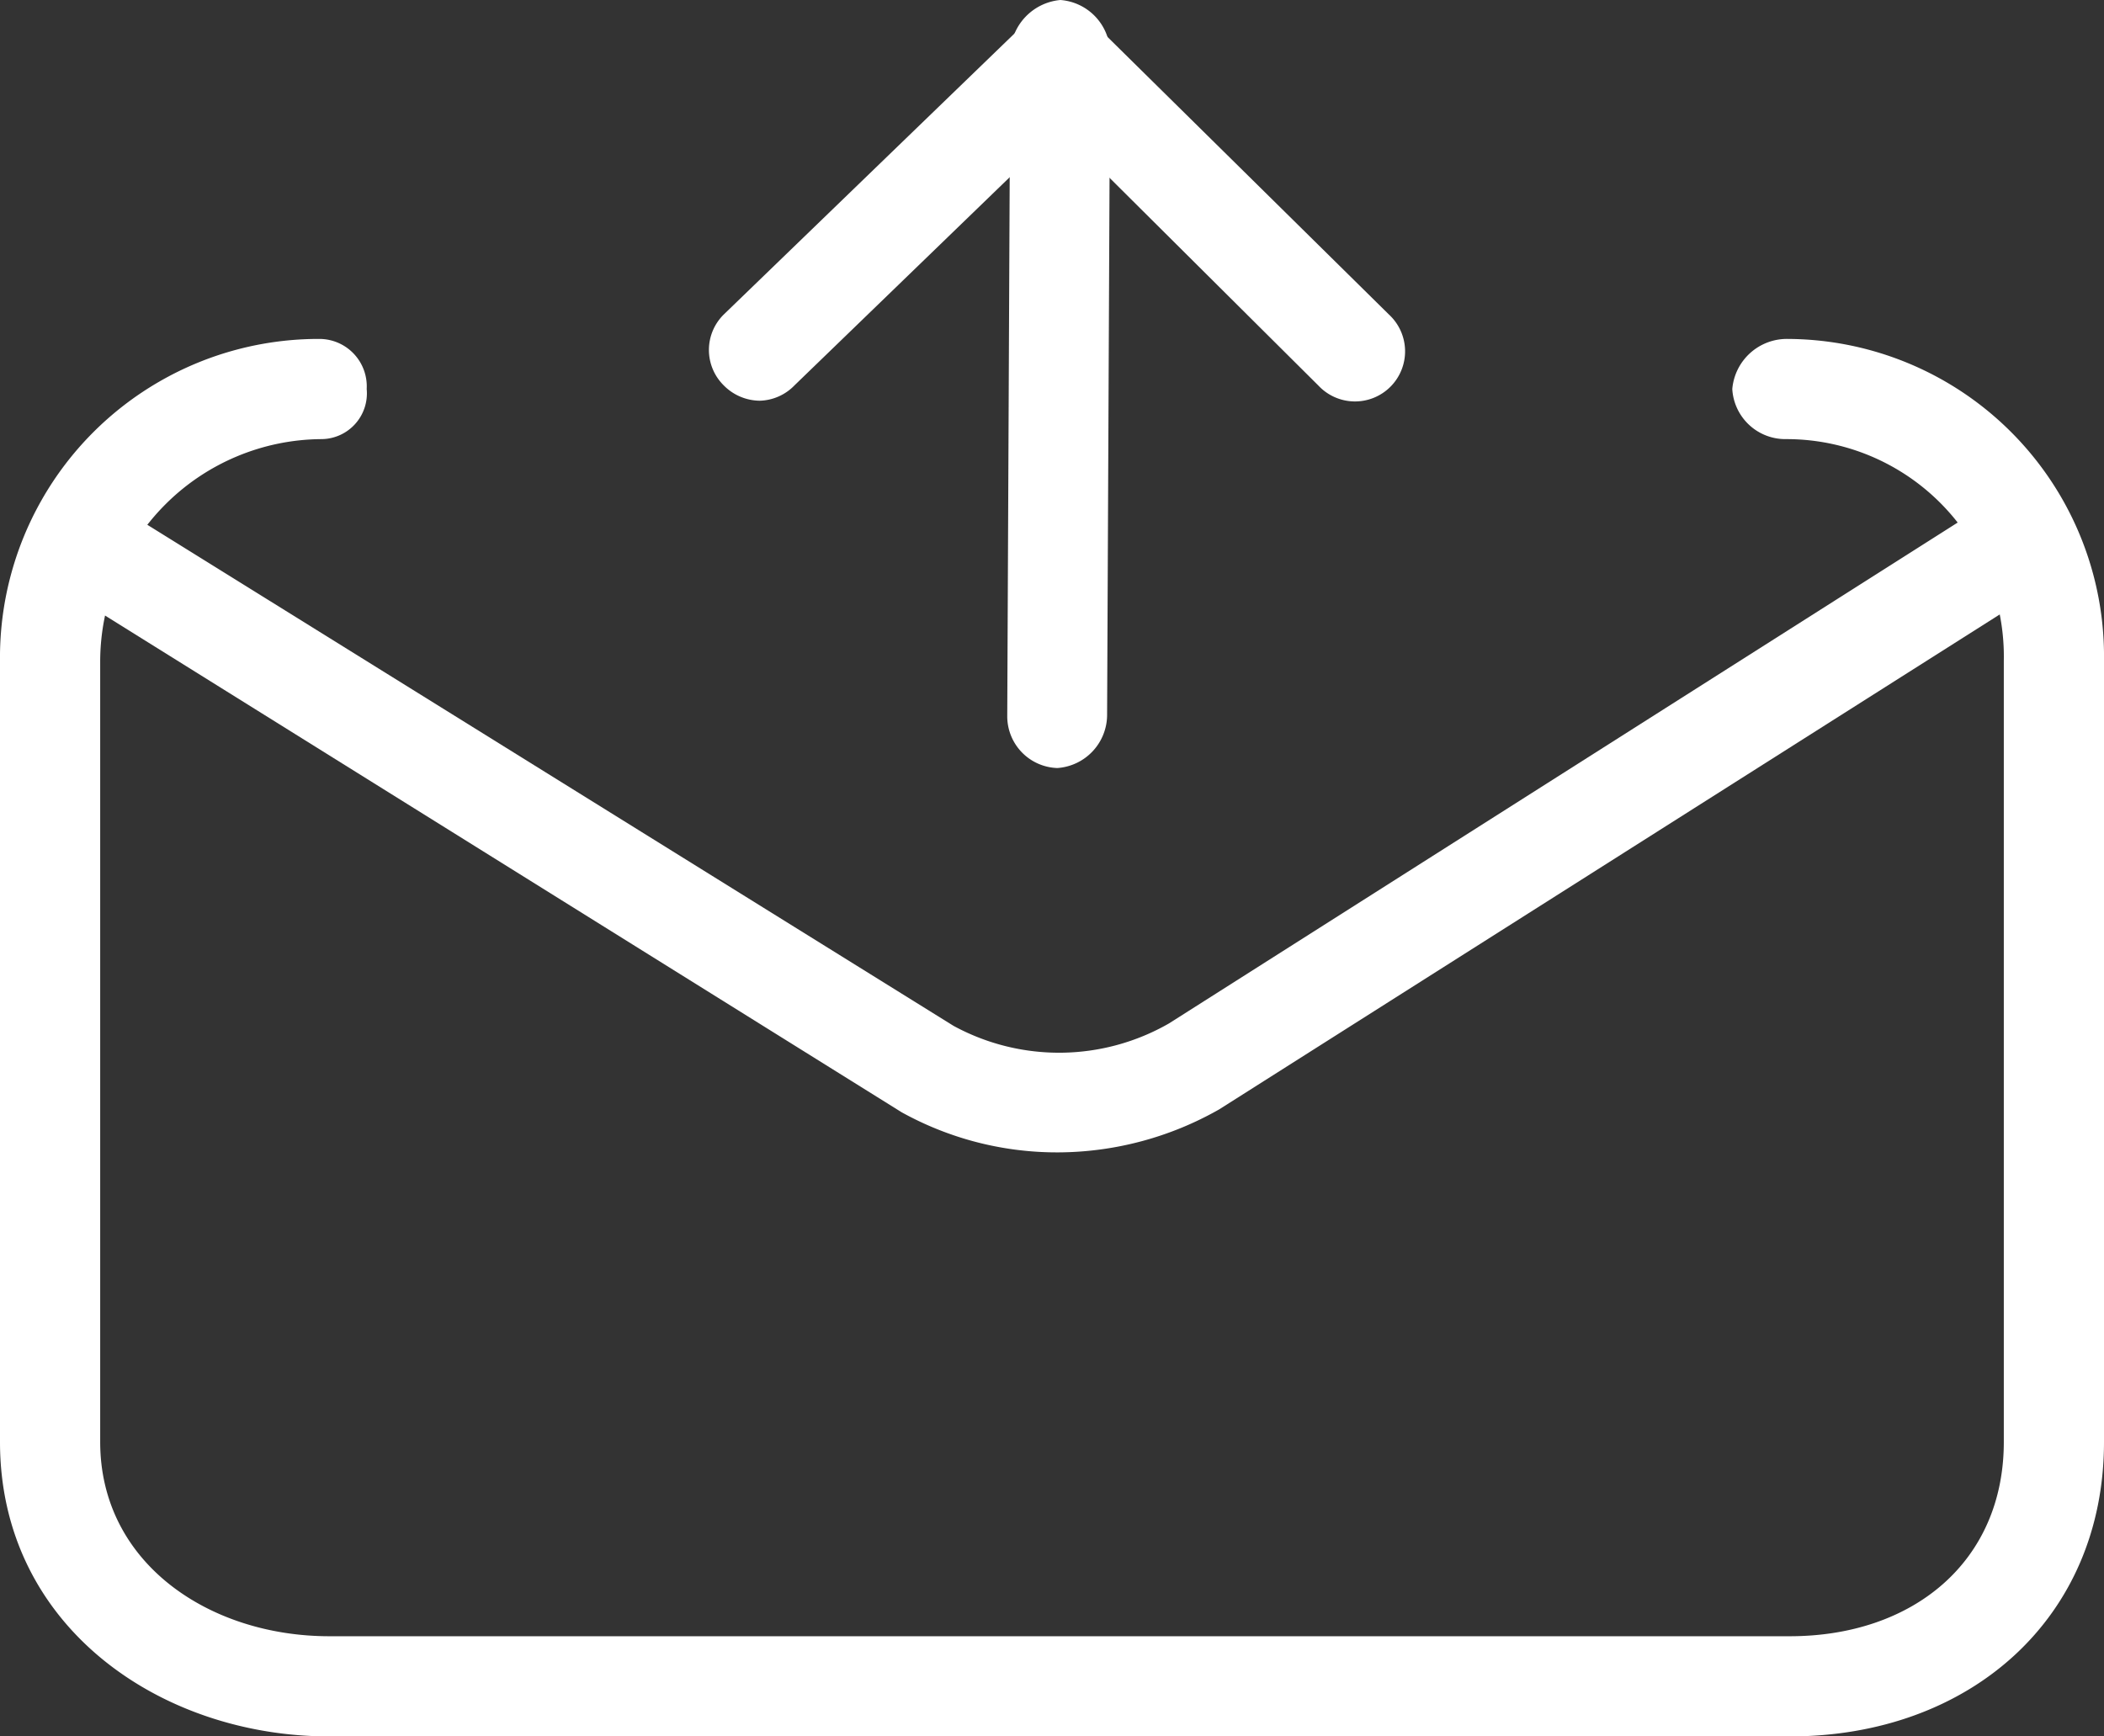
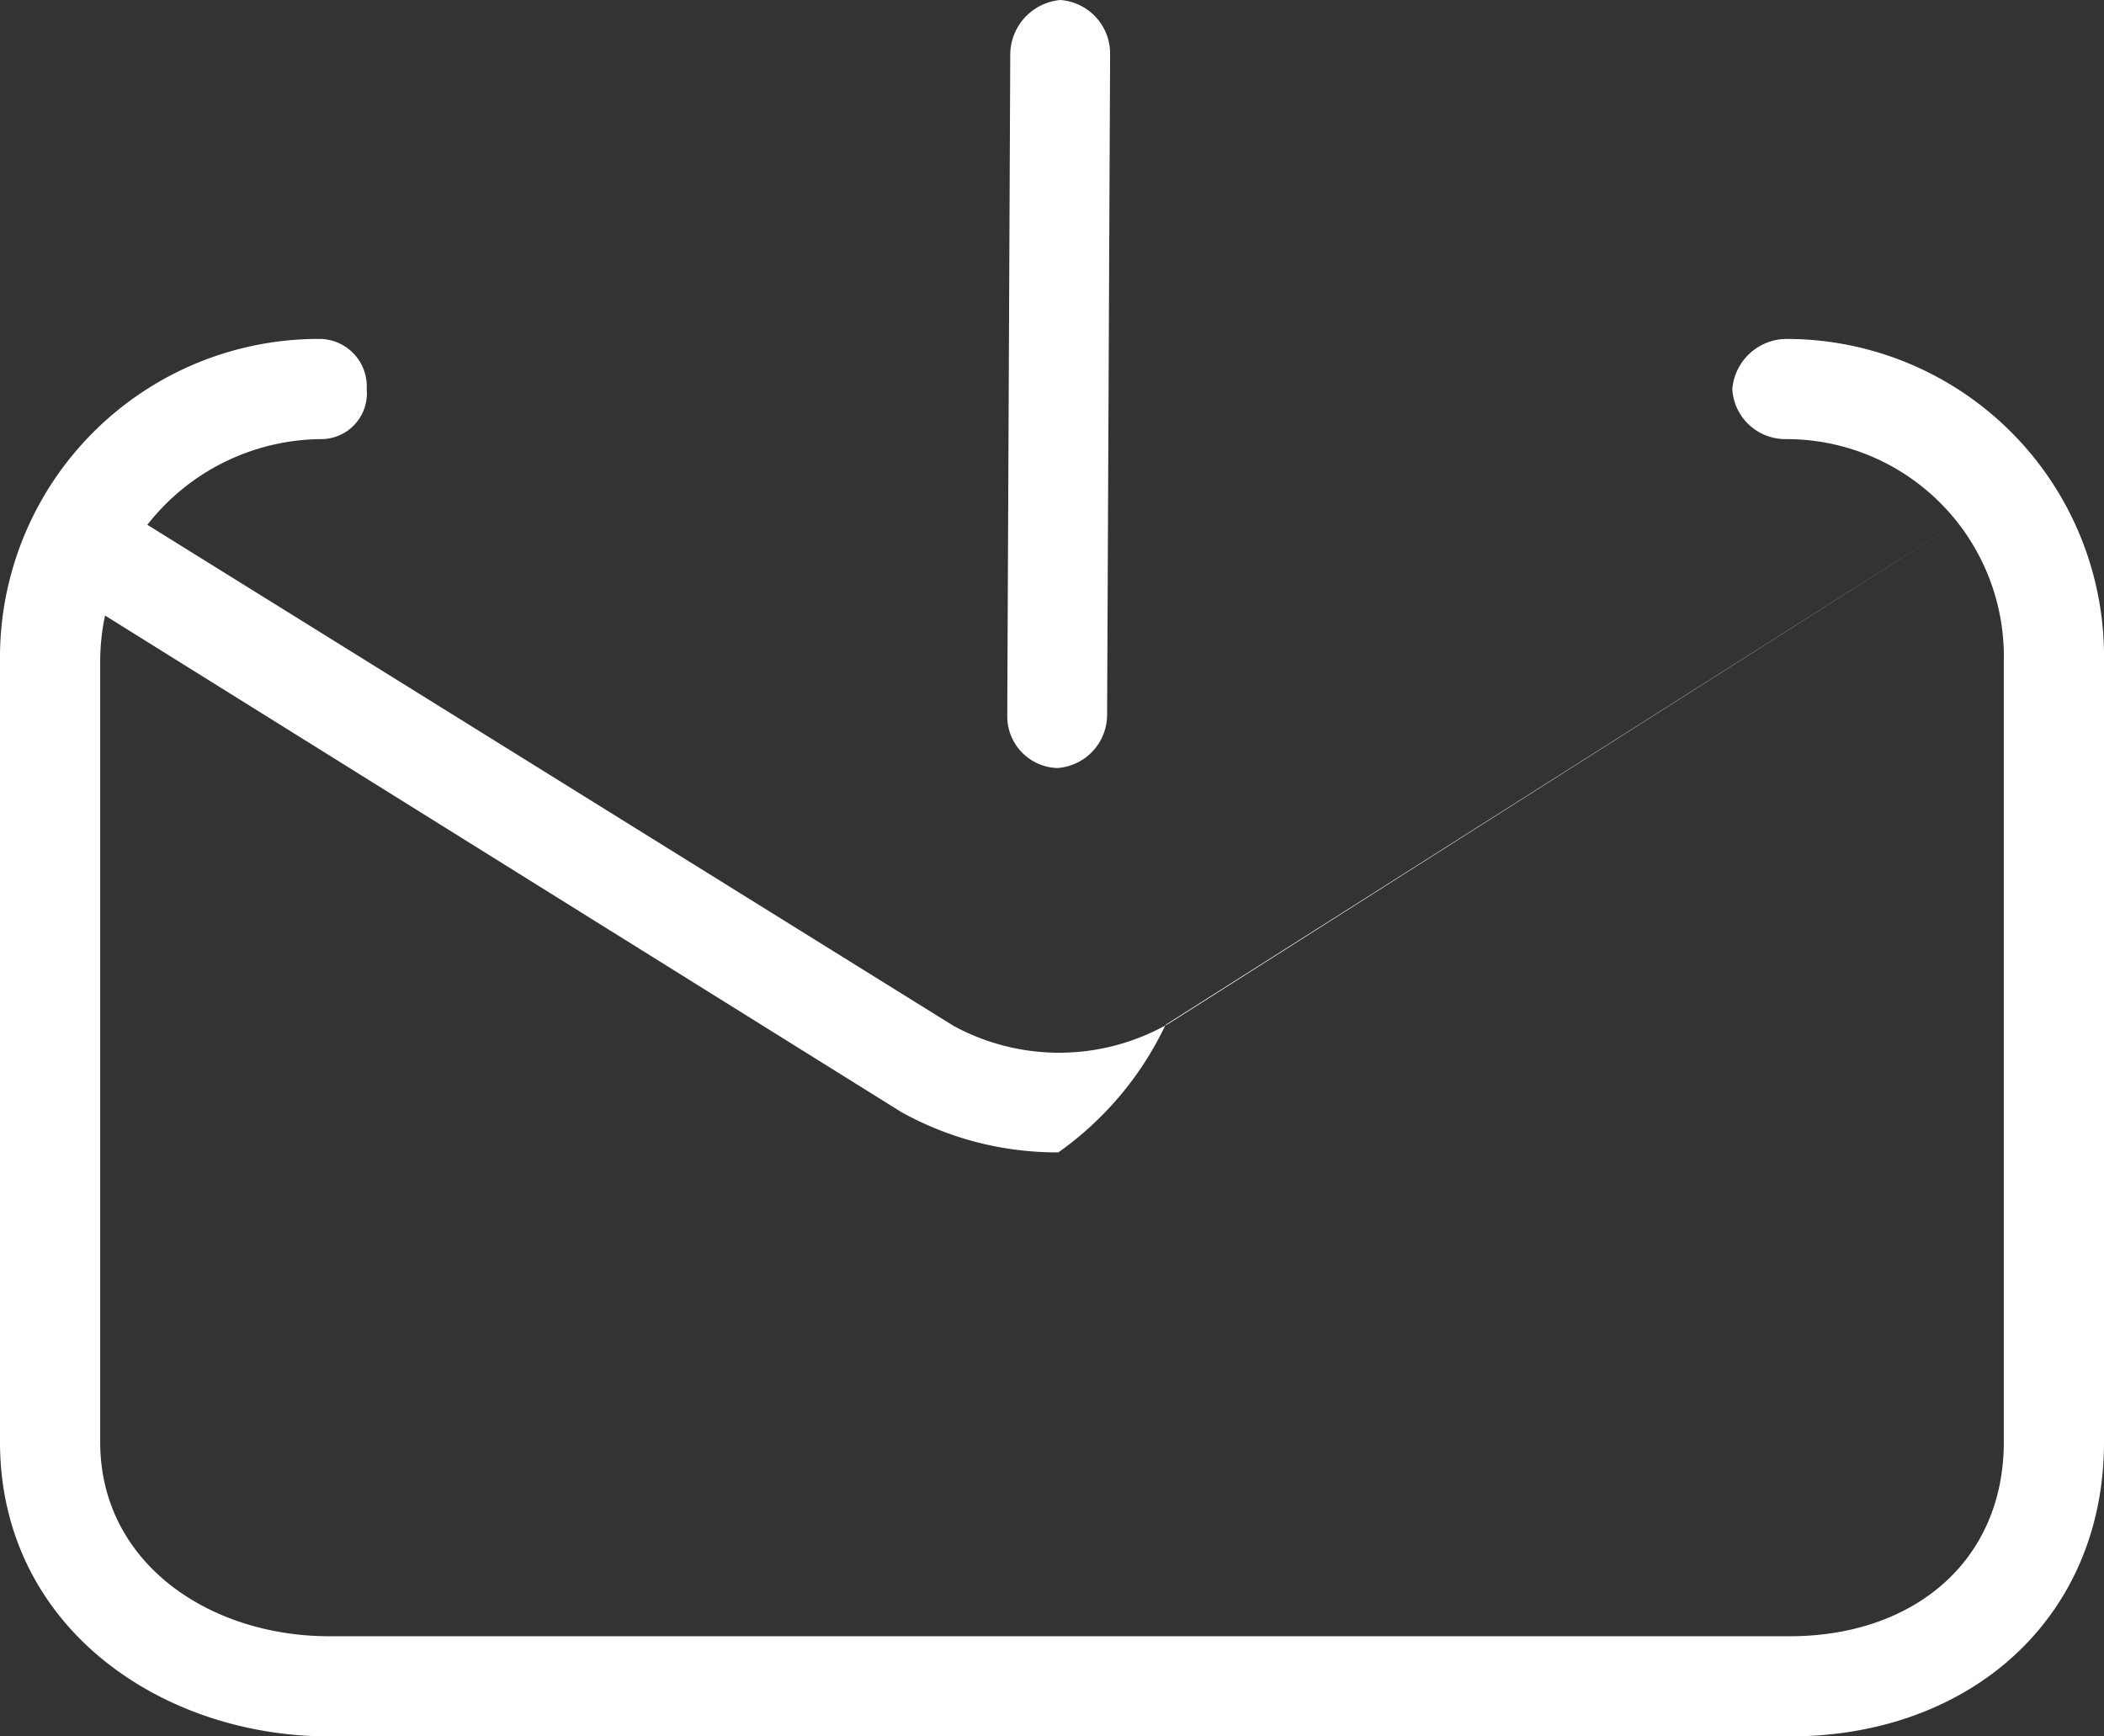
<svg xmlns="http://www.w3.org/2000/svg" id="Layer_1" data-name="Layer 1" viewBox="0 0 63 52">
  <rect x="0" y="0" width="63" height="52" fill="#333333" stroke="none" />
  <title>icon-7</title>
  <g id="group-45svg">
    <path id="path-1" d="M53.59,52H9.86C4.8,52,0,48.7,0,43.18V19.79a9.54,9.54,0,0,1,9.58-9.64,1.42,1.42,0,0,1,1.4,1.5,1.37,1.37,0,0,1-1.34,1.5A6.67,6.67,0,0,0,3,19.79V43.18C3,46.82,6.28,49,9.86,49H53.59C57.28,49,60,46.77,60,43.18V19.79a6.51,6.51,0,0,0-6.53-6.64,1.59,1.59,0,0,1-1.6-1.5,1.64,1.64,0,0,1,1.66-1.5A9.51,9.51,0,0,1,63,19.79V43.18C63,48.45,59,52,53.59,52Z" style="fill:#fff;fill-rule:evenodd" />
-     <path id="path-2" d="M31.69,34.51A9.61,9.61,0,0,1,27,33.31L2.45,18A1.5,1.5,0,0,1,4,15.46L28.55,30.72A6.61,6.61,0,0,0,35,30.65L58.9,15.47A1.5,1.5,0,1,1,60.51,18l-24,15.22A9.82,9.82,0,0,1,31.69,34.51Z" style="fill:#fff;fill-rule:evenodd" />
-     <path id="path-3" d="M22.75,12a1.53,1.53,0,0,1-1.08-.46,1.49,1.49,0,0,1,0-2.12l9-8.7a1.5,1.5,0,0,1,2.1,0l8.82,8.7a1.5,1.5,0,1,1-2.11,2.13L31.74,3.85l-7.95,7.69A1.5,1.5,0,0,1,22.75,12Z" style="fill:#fff;fill-rule:evenodd" />
+     <path id="path-2" d="M31.69,34.51A9.61,9.61,0,0,1,27,33.31L2.45,18A1.5,1.5,0,0,1,4,15.46L28.55,30.72A6.61,6.61,0,0,0,35,30.65L58.9,15.47l-24,15.22A9.82,9.82,0,0,1,31.69,34.51Z" style="fill:#fff;fill-rule:evenodd" />
    <path id="path-4" d="M31.66,23h0a1.55,1.55,0,0,1-1.5-1.56l.09-19.79A1.65,1.65,0,0,1,31.75,0h0a1.61,1.61,0,0,1,1.49,1.63l-.09,19.76A1.6,1.6,0,0,1,31.66,23Z" style="fill:#fff;fill-rule:evenodd" />
  </g>
</svg>